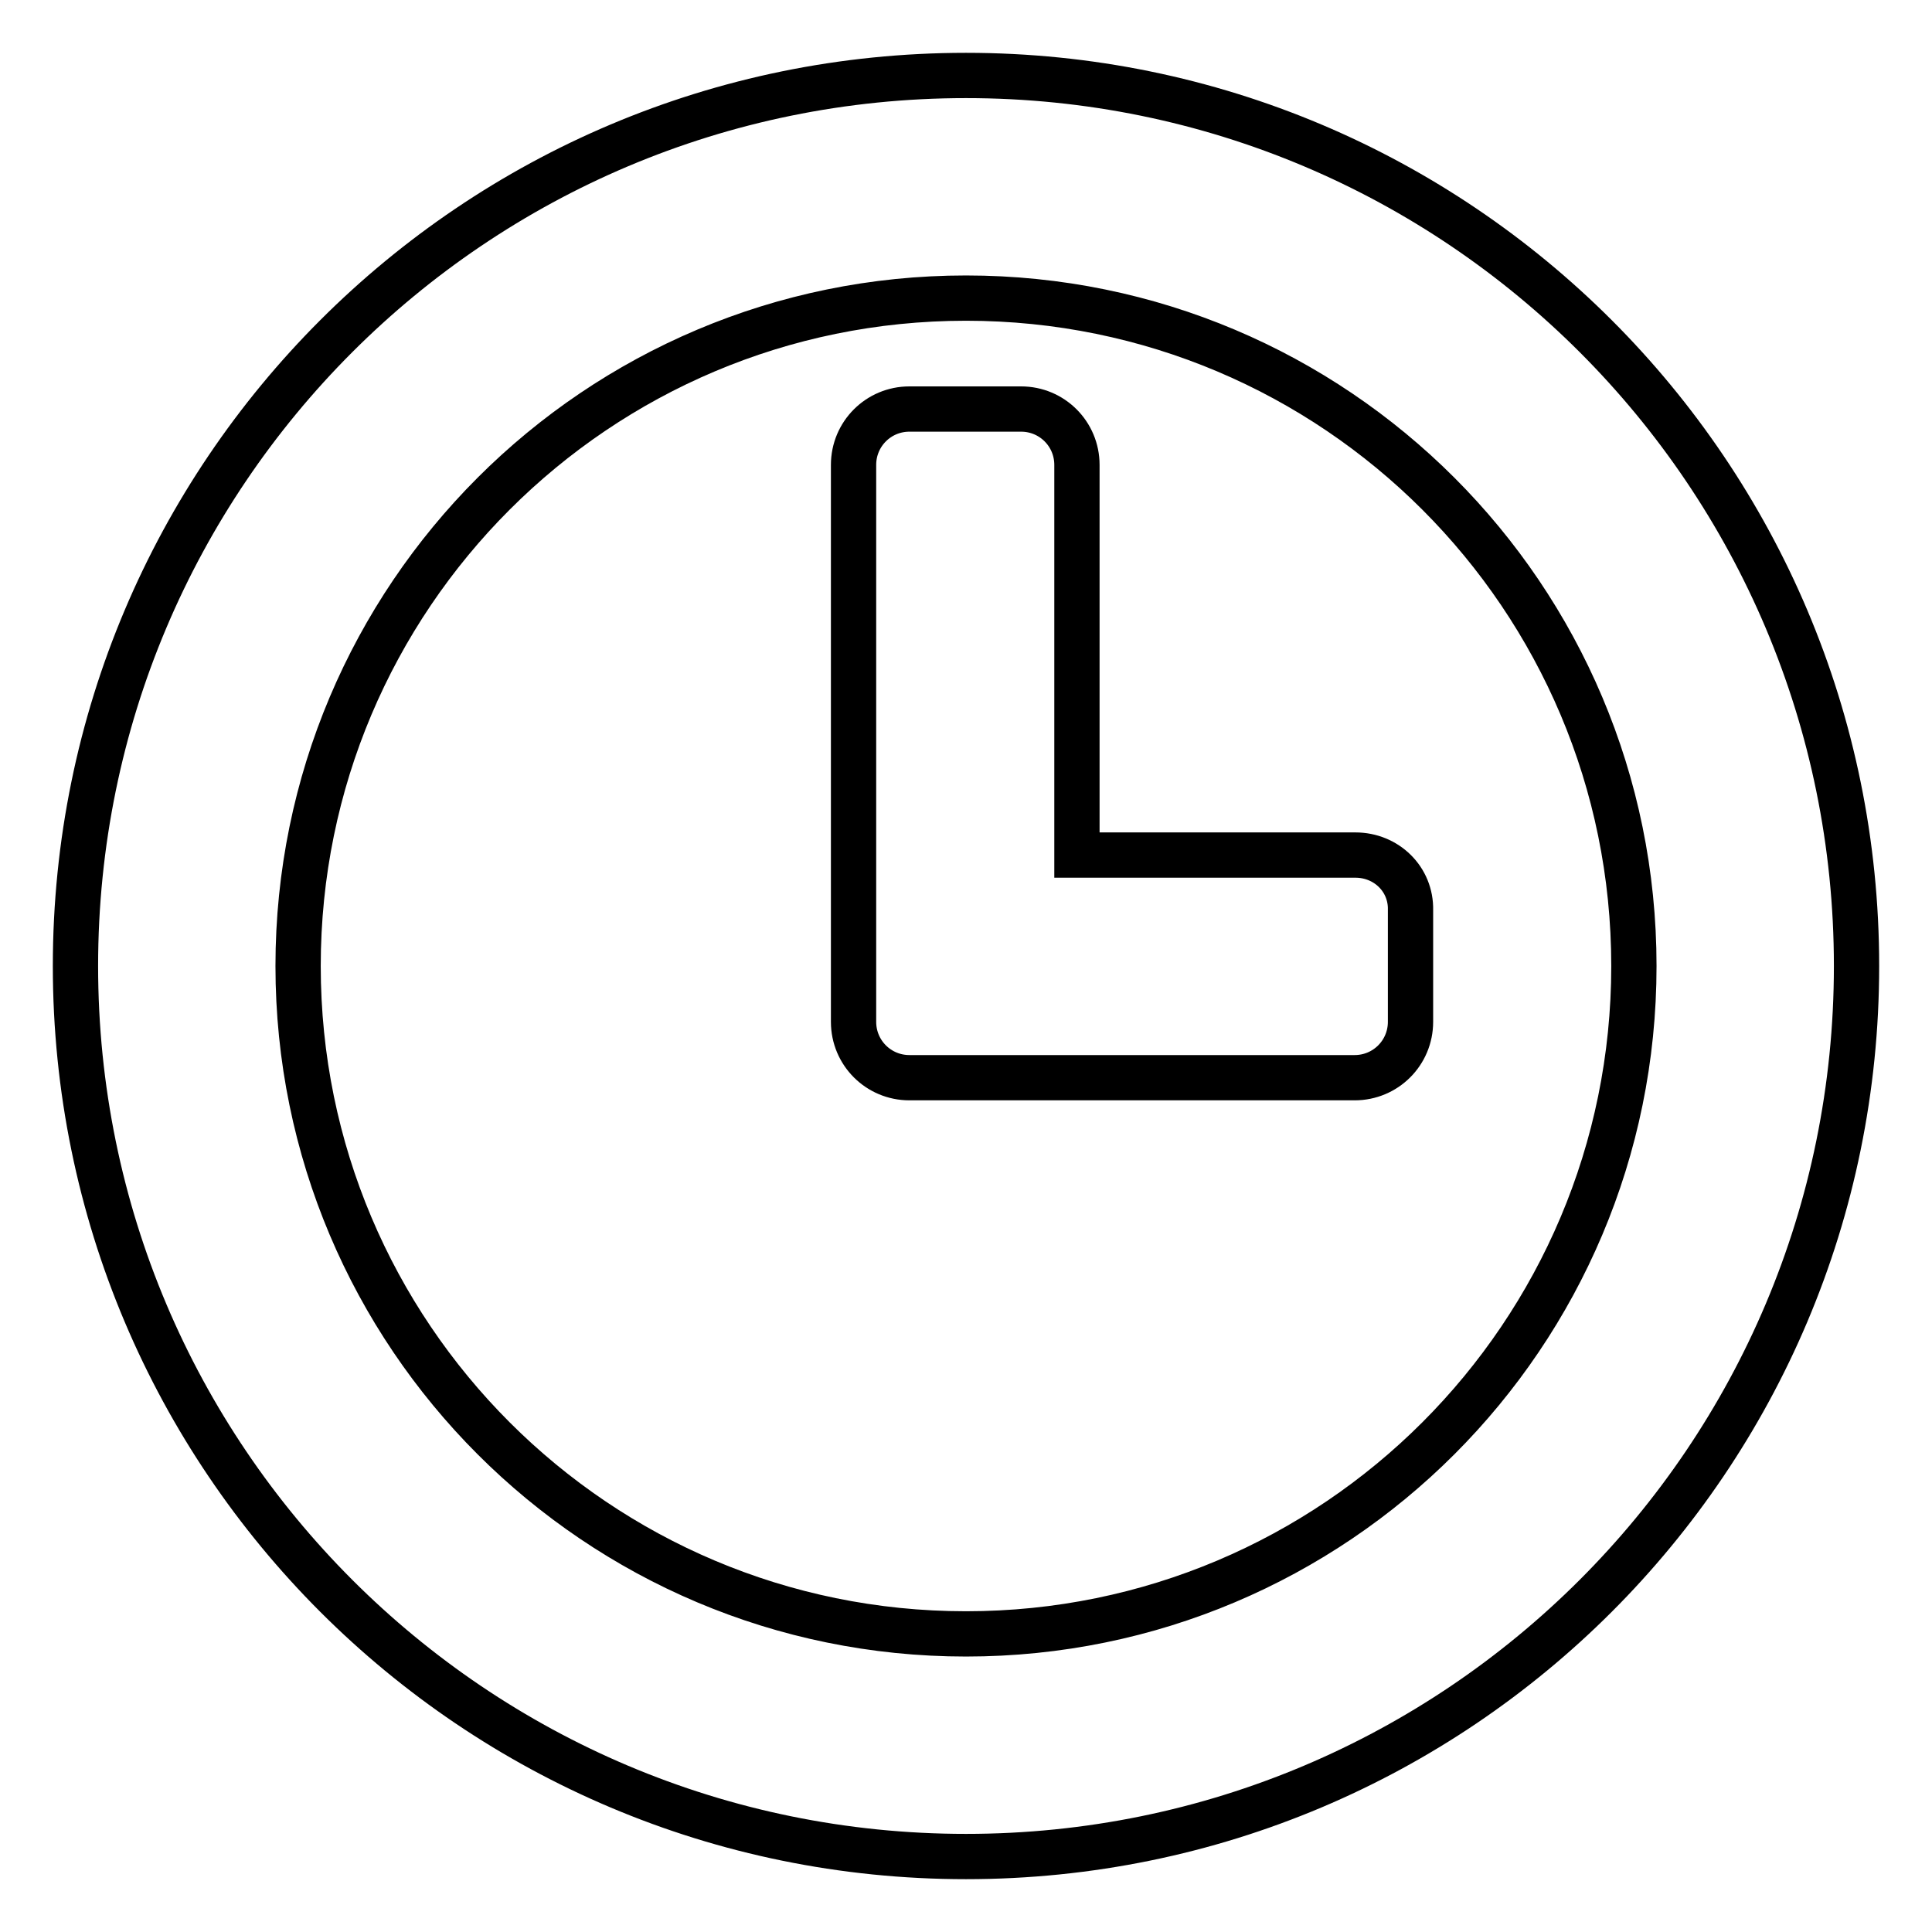
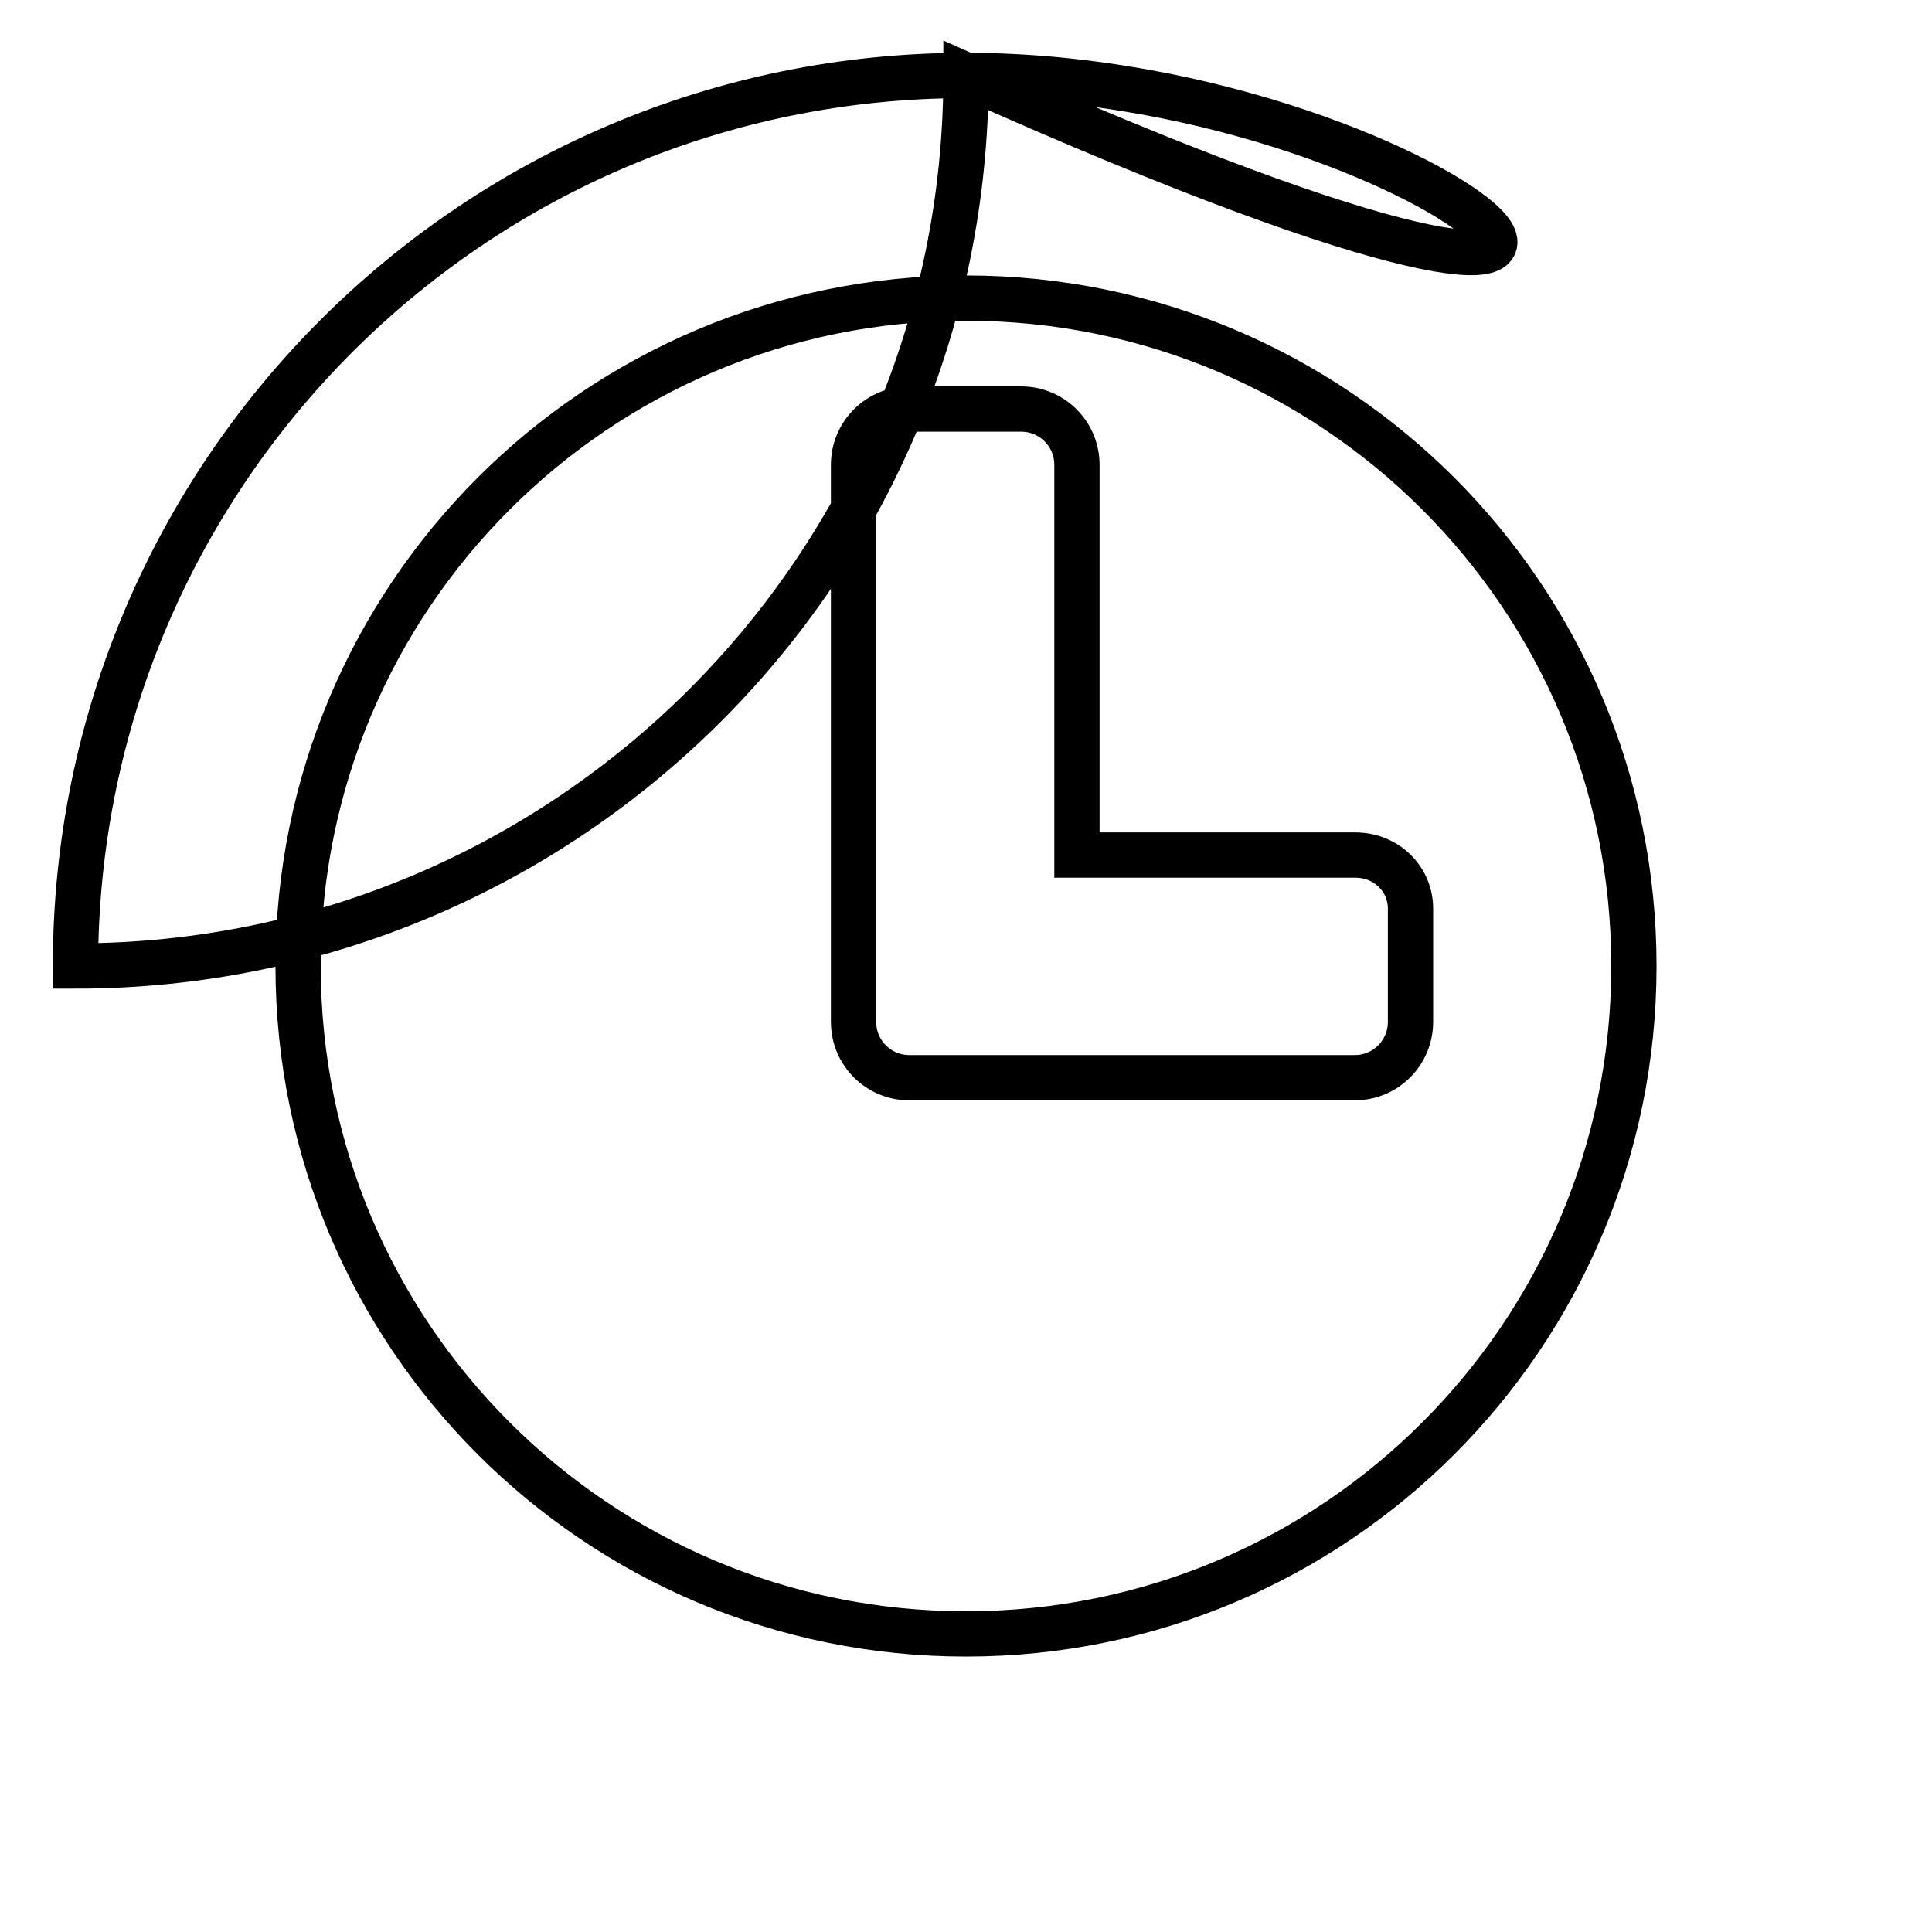
<svg xmlns="http://www.w3.org/2000/svg" version="1.1" x="0px" y="0px" viewBox="0 0 256 256" enable-background="new 0 0 256 256" xml:space="preserve">
  <g>
-     <path stroke-width="6" fill-opacity="0" stroke="#000000" d="M128,10C62.8,10,10,62.8,10,128c0,65.2,52.8,118,118,118c65.2,0,118-52.8,118-118C246,62.8,193.2,10,128,10 z M128,216.5c-48.9,0-88.5-39.6-88.5-88.5S79.1,39.5,128,39.5s88.5,39.6,88.5,88.5S176.9,216.5,128,216.5z M179.6,113.3h-36.9V61.6 c0-4.1-3.3-7.4-7.4-7.4h-14.8c-4.1,0-7.4,3.3-7.4,7.4v73.8c0,4.1,3.3,7.4,7.4,7.4h59c4.1,0,7.4-3.3,7.4-7.4v-14.8 C187,116.5,183.7,113.3,179.6,113.3z" />
+     <path stroke-width="6" fill-opacity="0" stroke="#000000" d="M128,10C62.8,10,10,62.8,10,128c65.2,0,118-52.8,118-118C246,62.8,193.2,10,128,10 z M128,216.5c-48.9,0-88.5-39.6-88.5-88.5S79.1,39.5,128,39.5s88.5,39.6,88.5,88.5S176.9,216.5,128,216.5z M179.6,113.3h-36.9V61.6 c0-4.1-3.3-7.4-7.4-7.4h-14.8c-4.1,0-7.4,3.3-7.4,7.4v73.8c0,4.1,3.3,7.4,7.4,7.4h59c4.1,0,7.4-3.3,7.4-7.4v-14.8 C187,116.5,183.7,113.3,179.6,113.3z" />
  </g>
</svg>